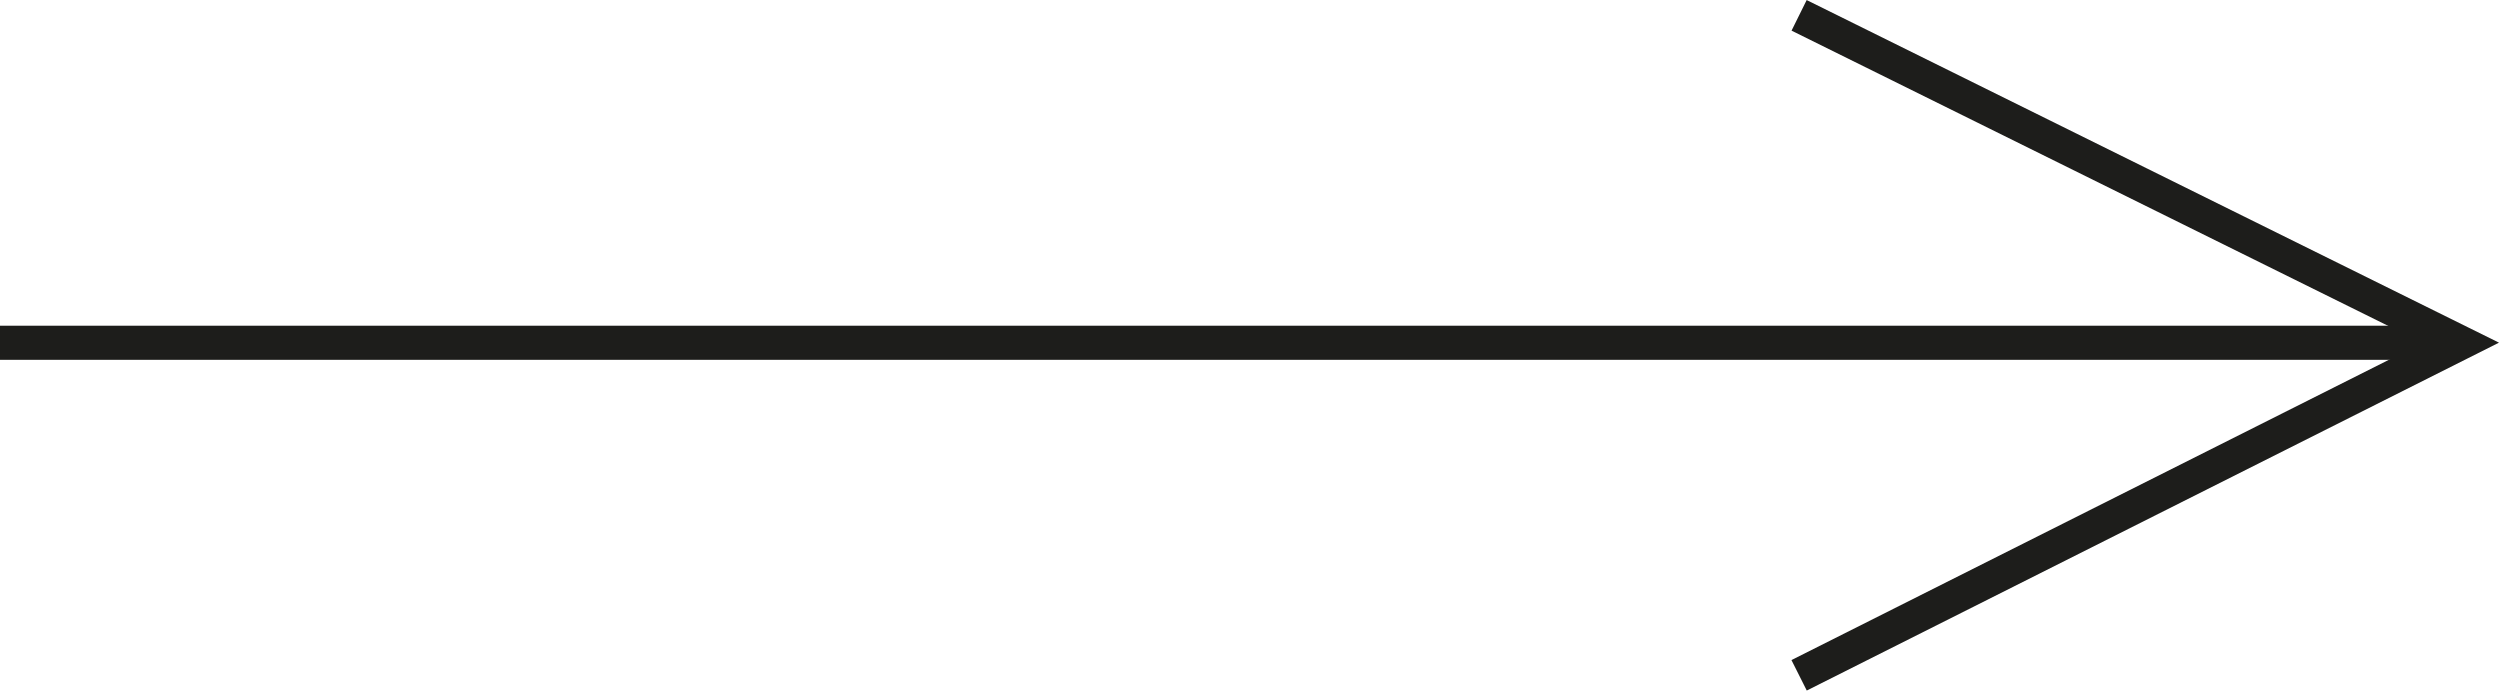
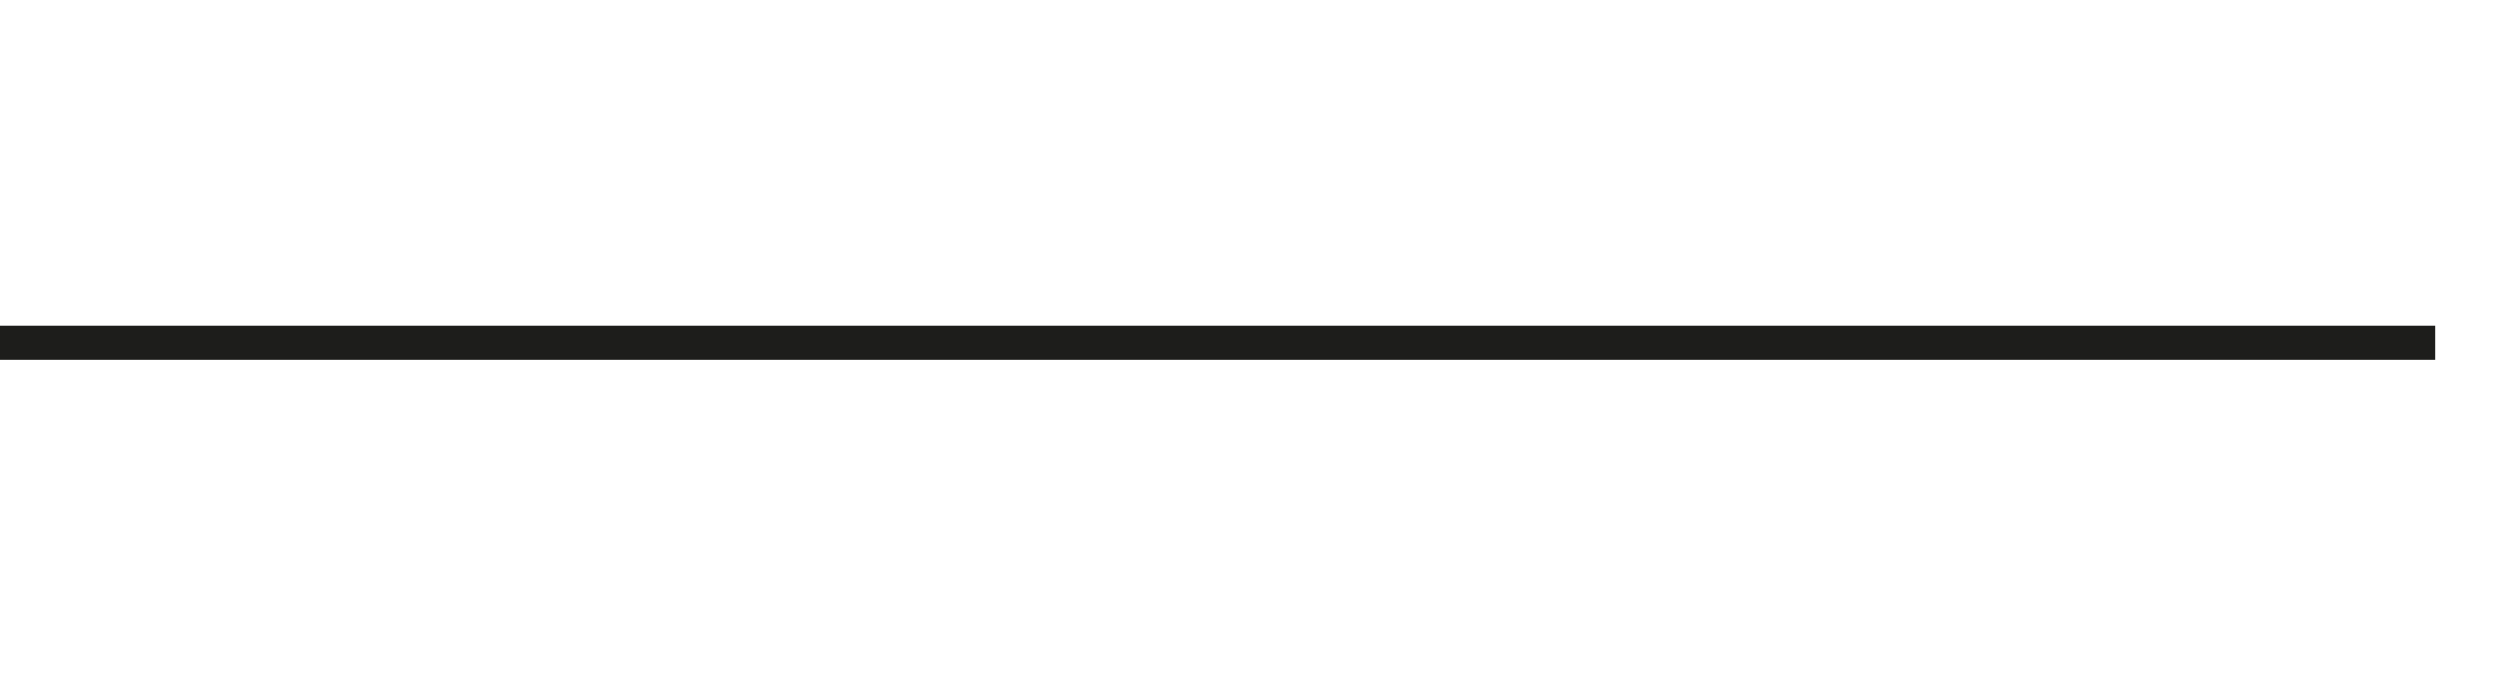
<svg xmlns="http://www.w3.org/2000/svg" id="Ebene_1" version="1.1" viewBox="0 0 146.6 40.5">
  <defs>
    <style>
      .st0 {
        fill: none;
        stroke: #1d1d1b;
        stroke-miterlimit: 10;
        stroke-width: 2px;
      }
    </style>
  </defs>
-   <polyline class="st0" points="105.5 39.6 144.3 20.1 144.3 20.1 105.5 .9" />
  <line class="st0" y1="20.1" x2="142.8" y2="20.1" />
</svg>